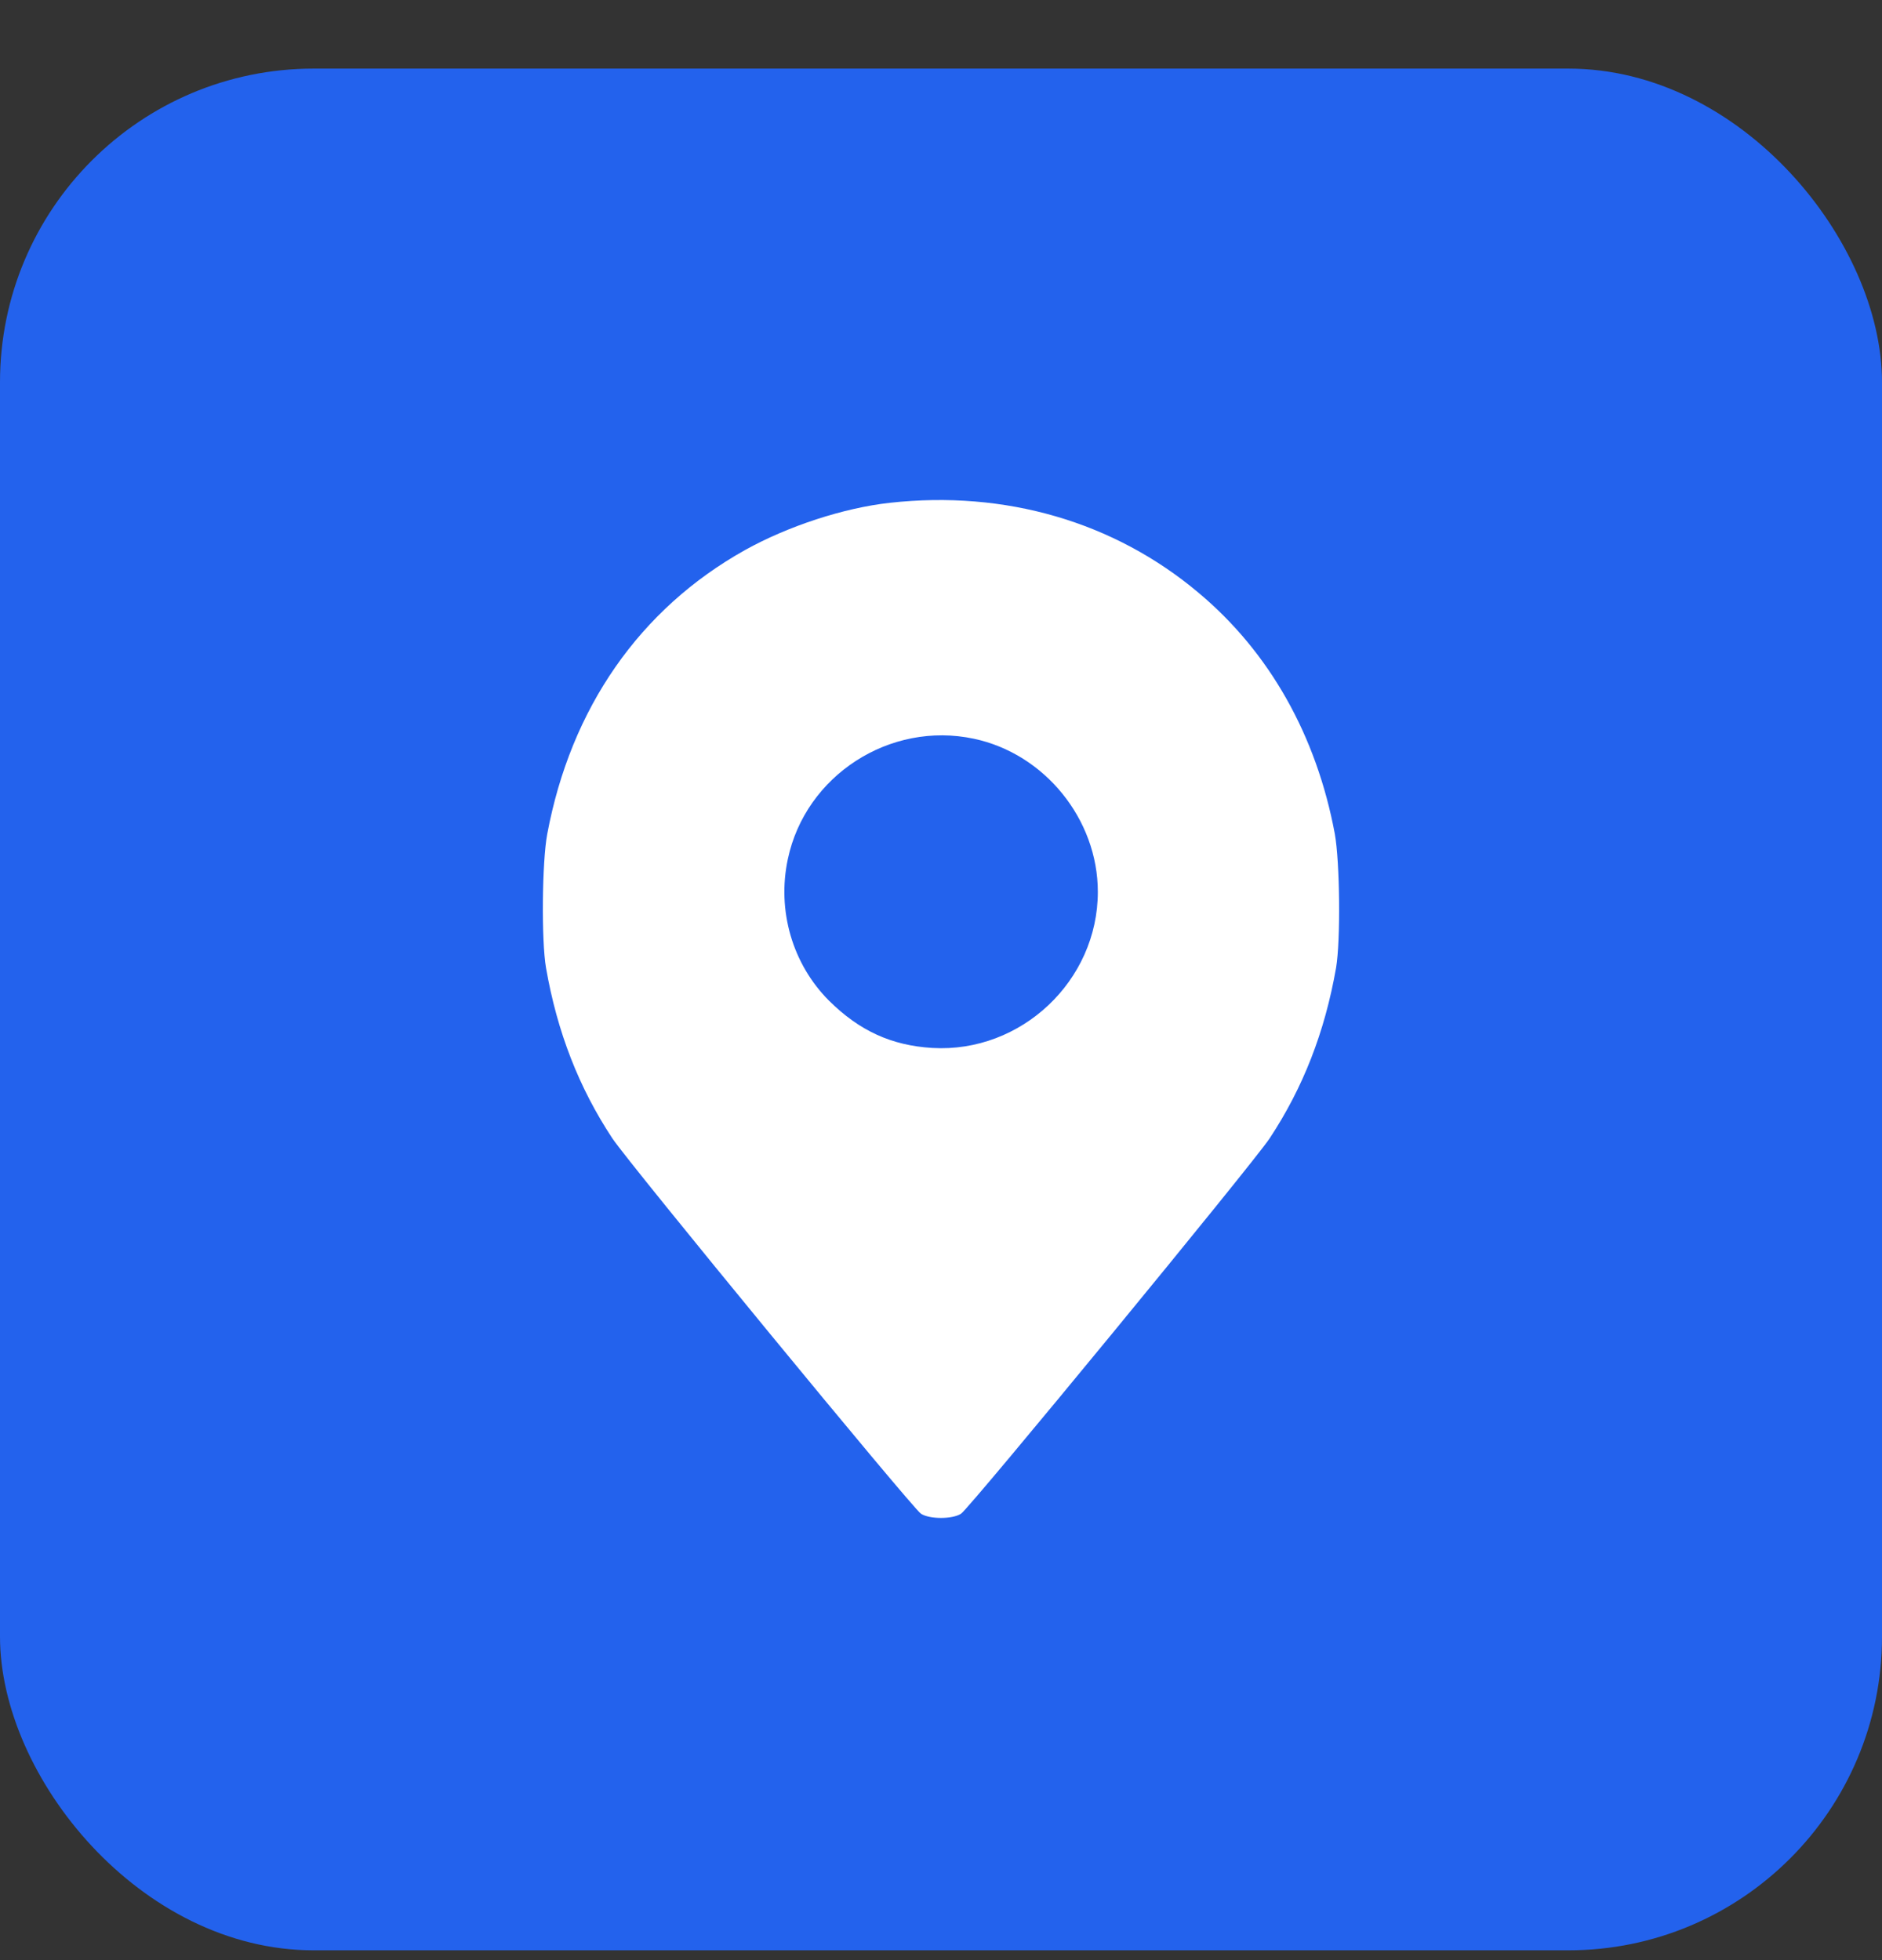
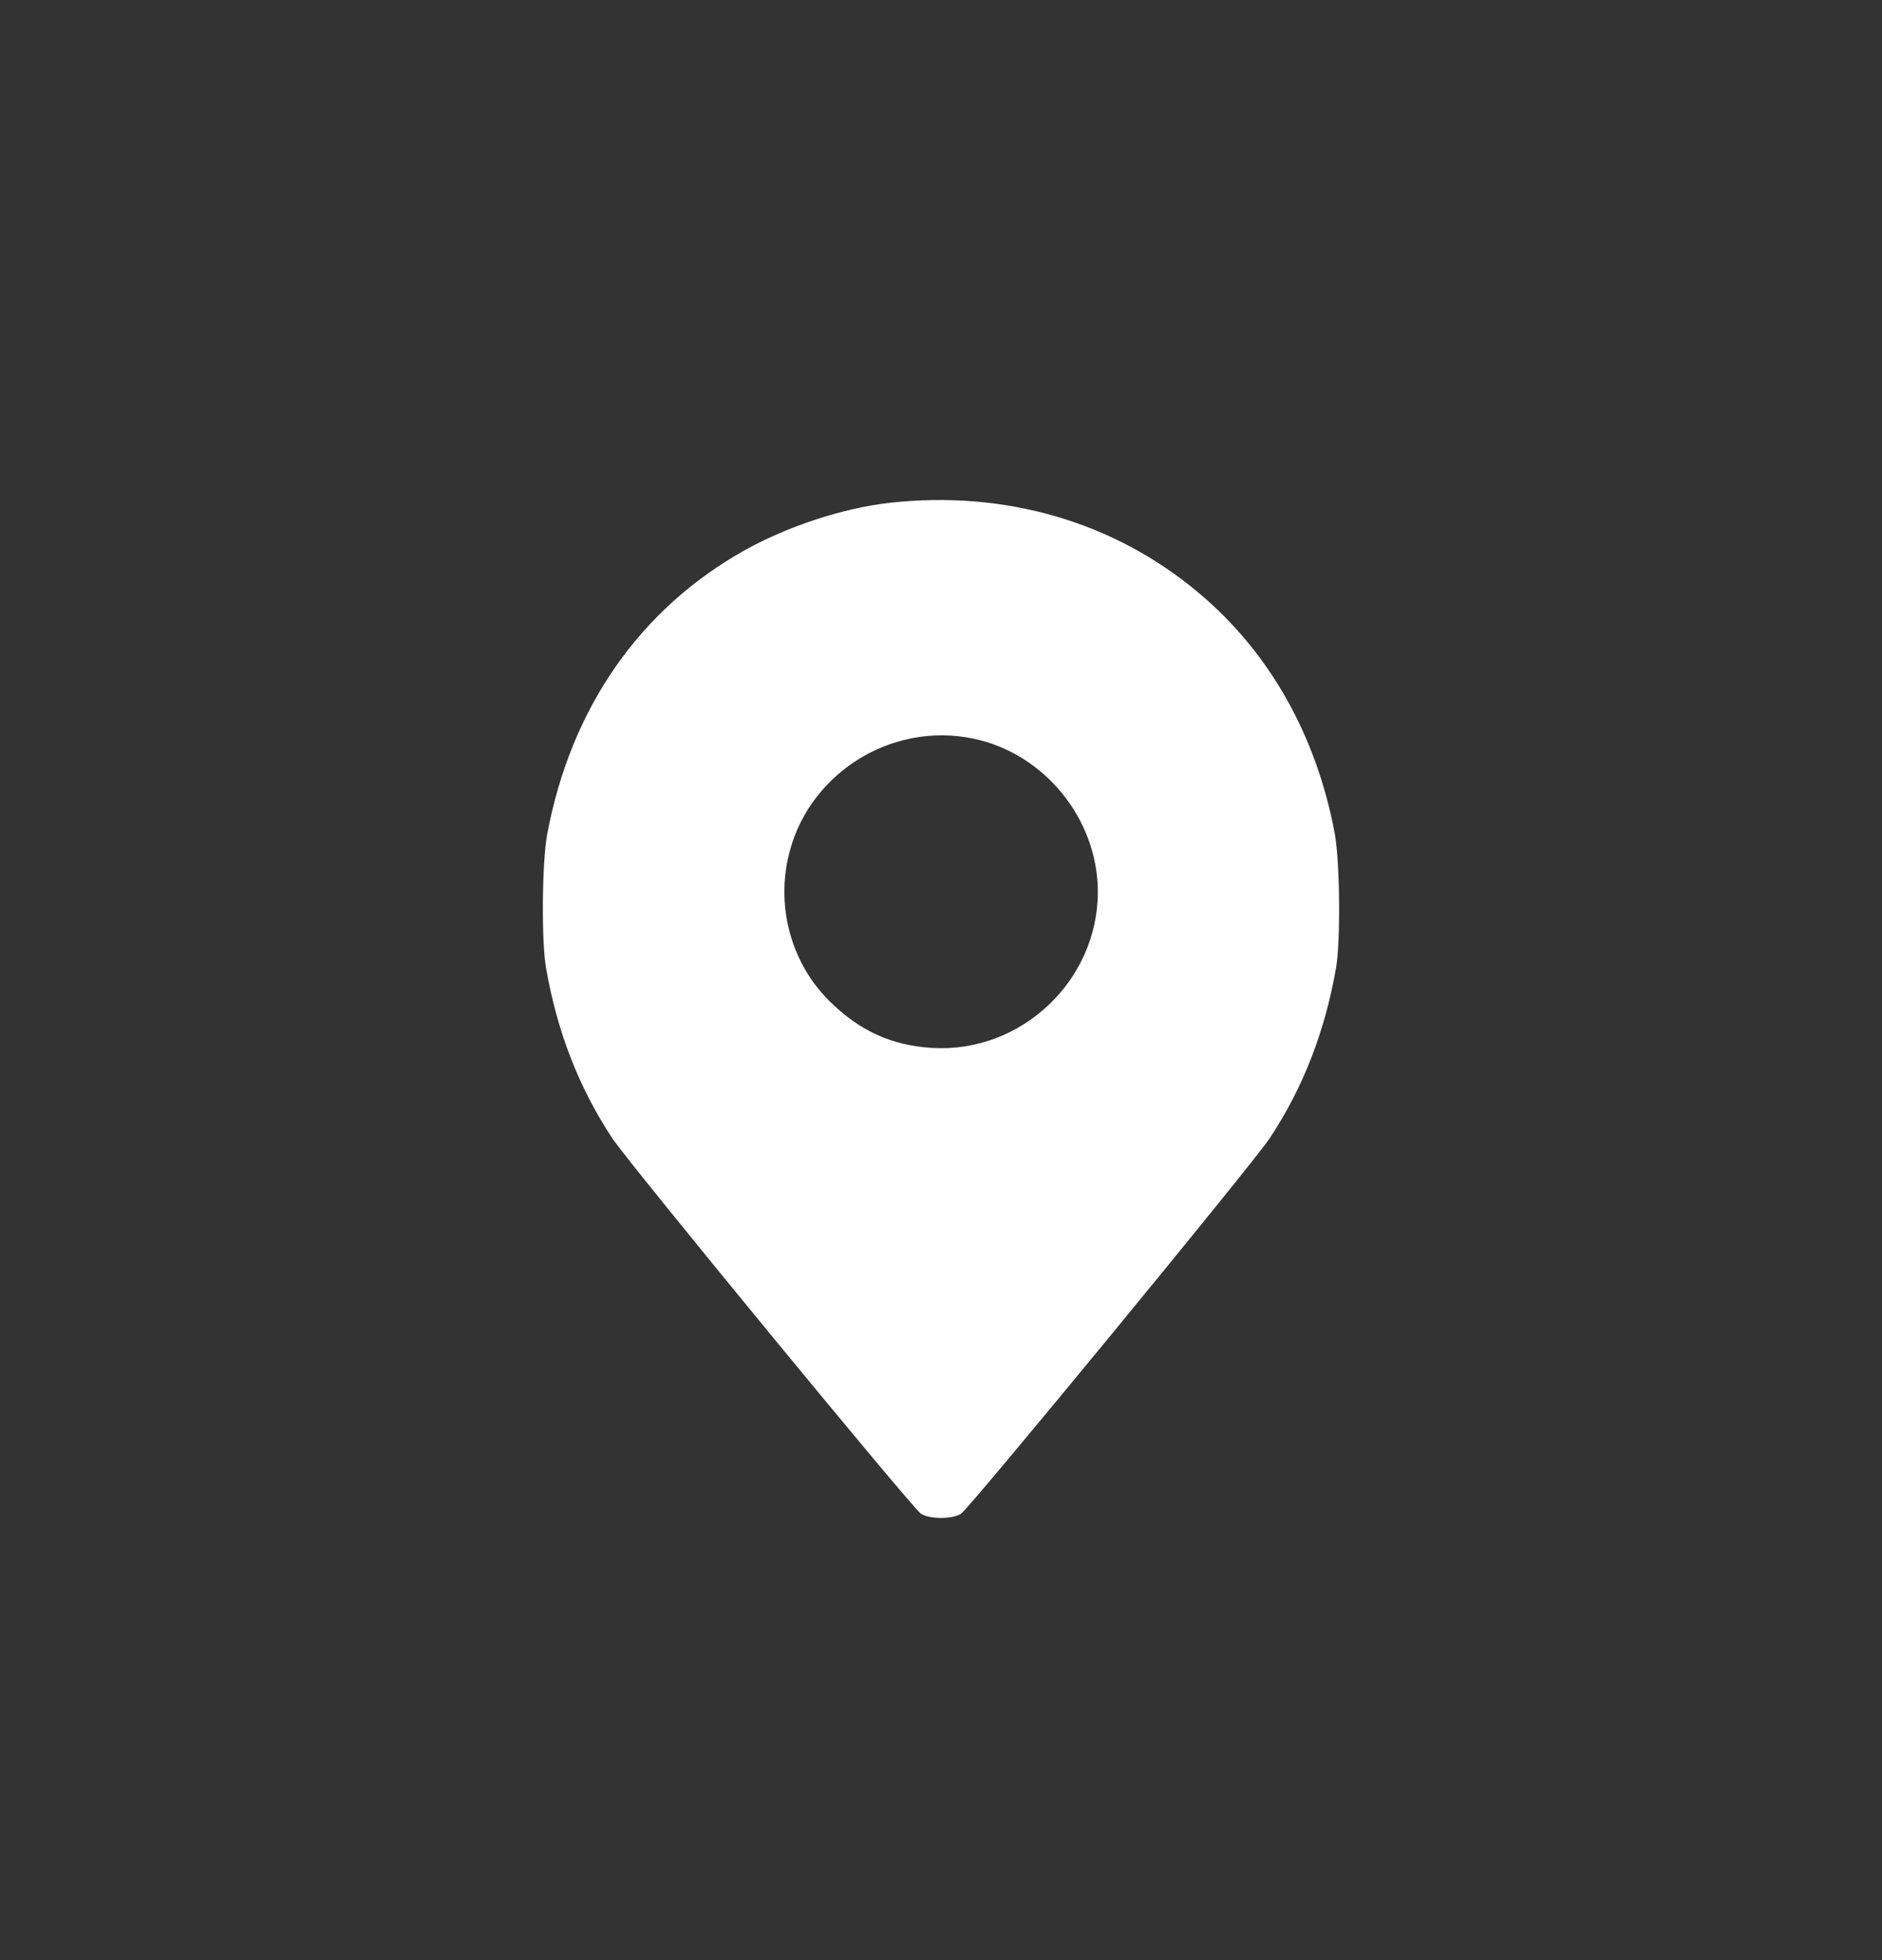
<svg xmlns="http://www.w3.org/2000/svg" width="24" height="25" viewBox="0 0 24 25" fill="none">
  <rect x="0" y="0" width="24" height="25" fill="#333333" stroke="none" />
-   <rect y="0.875" width="24" height="24" rx="4" fill="#2362ED" />
  <path d="M11.347 6.413C10.759 6.478 10.05 6.71 9.5 7.016C8.159 7.766 7.278 9.031 6.978 10.641C6.912 10.994 6.903 12 6.963 12.344C7.106 13.166 7.384 13.875 7.809 14.519C8.025 14.844 11.631 19.231 11.744 19.306C11.853 19.378 12.147 19.378 12.256 19.306C12.366 19.235 15.975 14.844 16.191 14.519C16.616 13.875 16.894 13.166 17.038 12.344C17.097 11.997 17.087 10.997 17.022 10.635C16.788 9.381 16.188 8.316 15.284 7.56C14.206 6.653 12.816 6.25 11.347 6.413ZM12.419 9.422C13.322 9.613 14 10.45 14 11.375C14 12.51 13.022 13.431 11.891 13.366C11.369 13.335 10.959 13.147 10.572 12.763C10.106 12.297 9.906 11.613 10.047 10.956C10.272 9.891 11.347 9.194 12.419 9.422Z" fill="white" />
</svg>